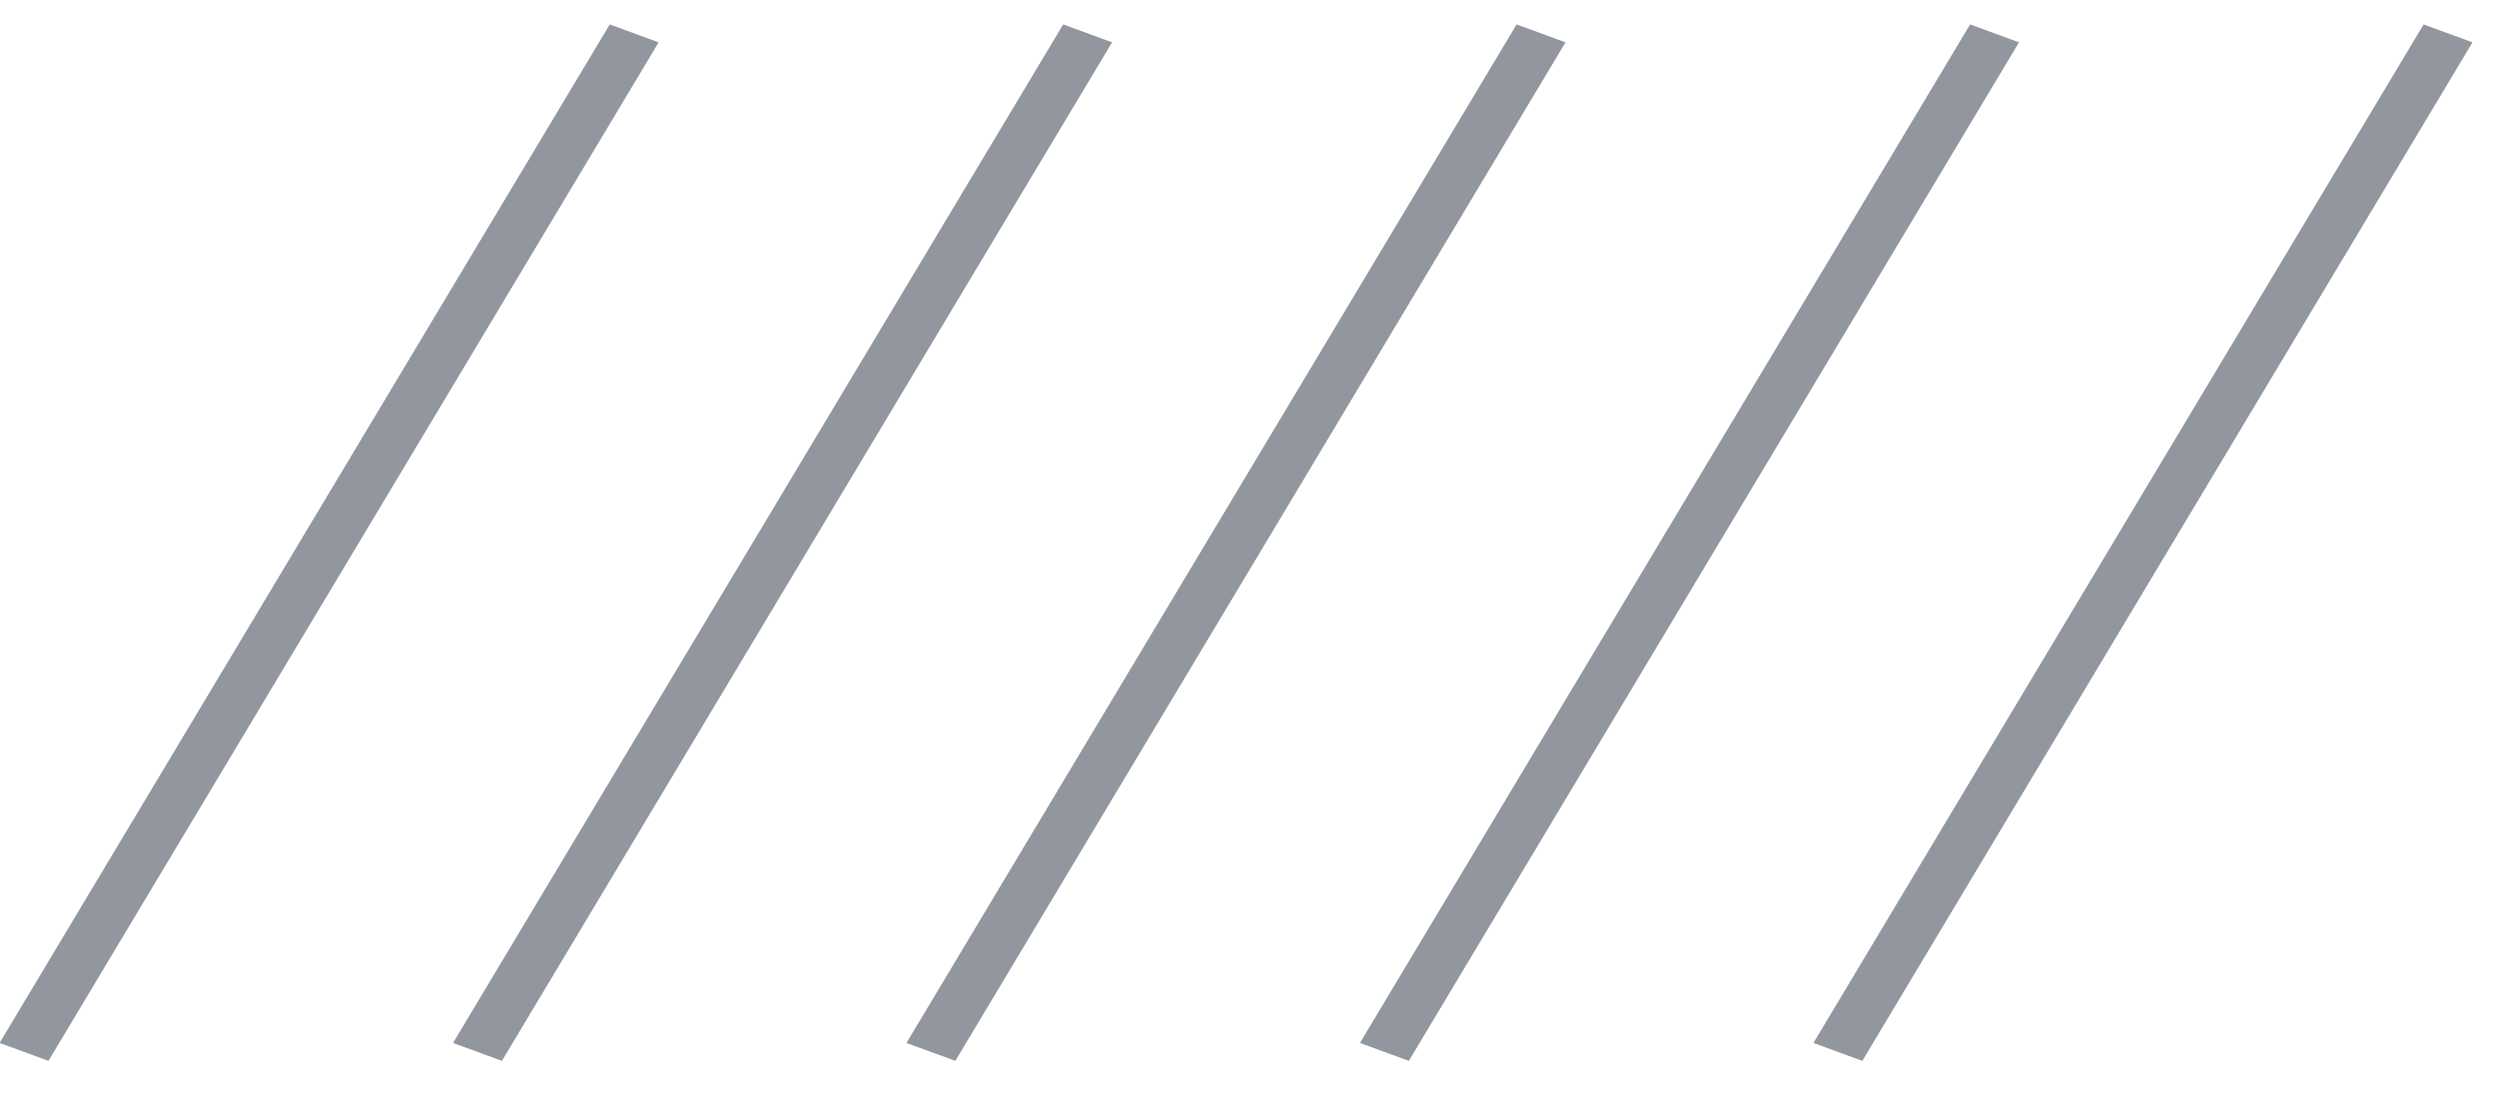
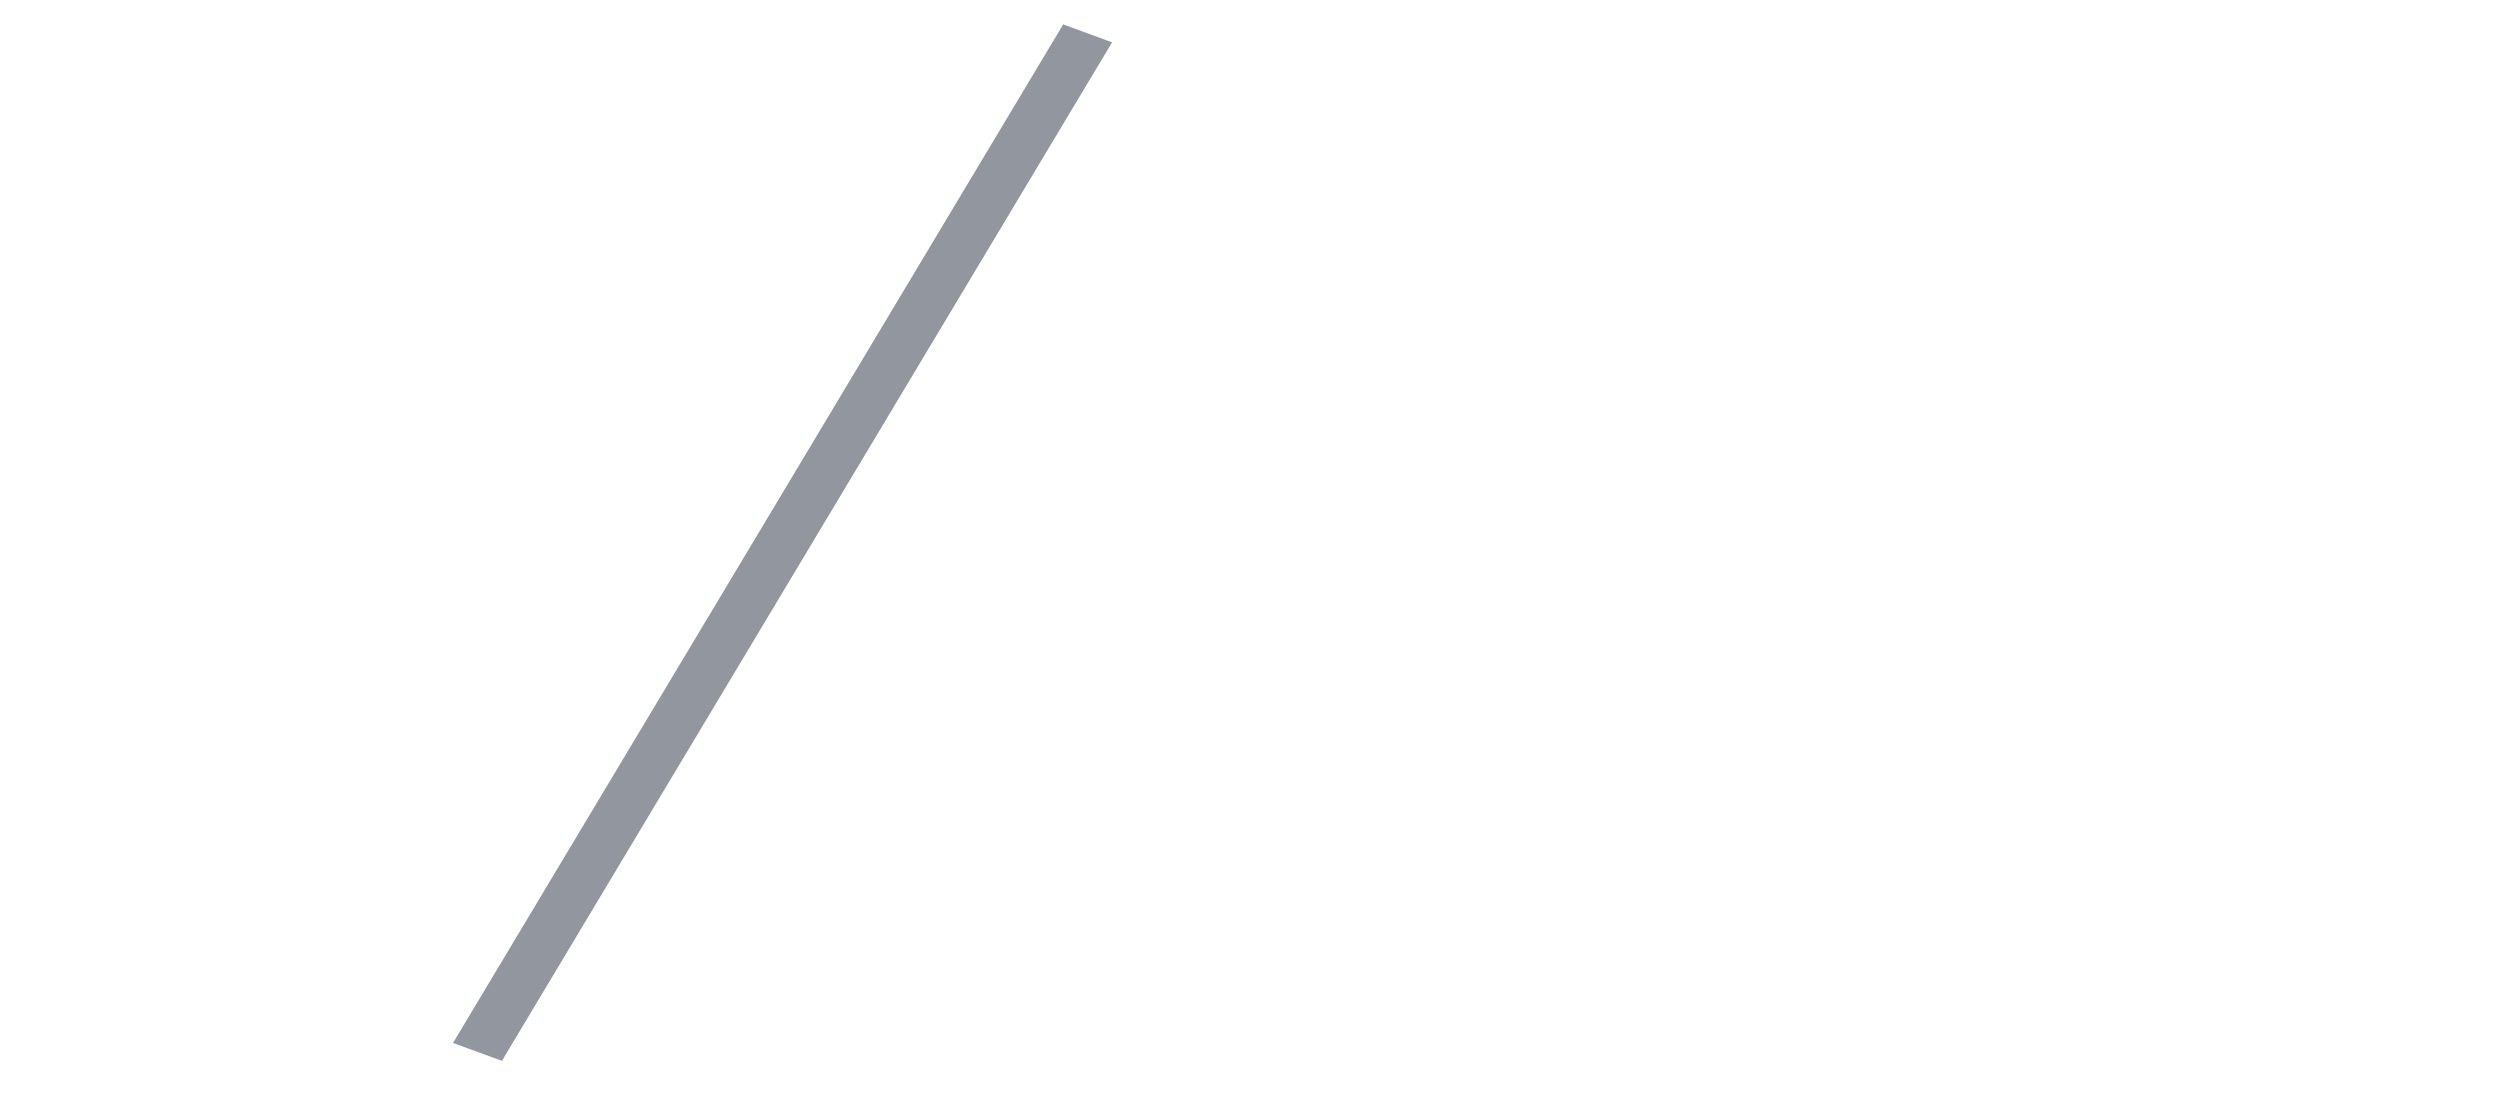
<svg xmlns="http://www.w3.org/2000/svg" width="48" height="21" viewBox="0 0 48 21" fill="none">
-   <line y1="-0.5" x2="22.792" y2="-0.5" transform="matrix(-0.514 0.858 -0.939 -0.344 46.533 0.469)" stroke="#92969F" />
-   <line y1="-0.5" x2="22.792" y2="-0.5" transform="matrix(-0.514 0.858 -0.939 -0.344 29.119 0.469)" stroke="#92969F" />
-   <line y1="-0.5" x2="22.792" y2="-0.5" transform="matrix(-0.514 0.858 -0.939 -0.344 11.707 0.469)" stroke="#92969F" />
-   <line y1="-0.5" x2="22.792" y2="-0.5" transform="matrix(-0.514 0.858 -0.939 -0.344 37.826 0.469)" stroke="#92969F" />
  <line y1="-0.5" x2="22.792" y2="-0.5" transform="matrix(-0.514 0.858 -0.939 -0.344 20.413 0.469)" stroke="#92969F" />
</svg>